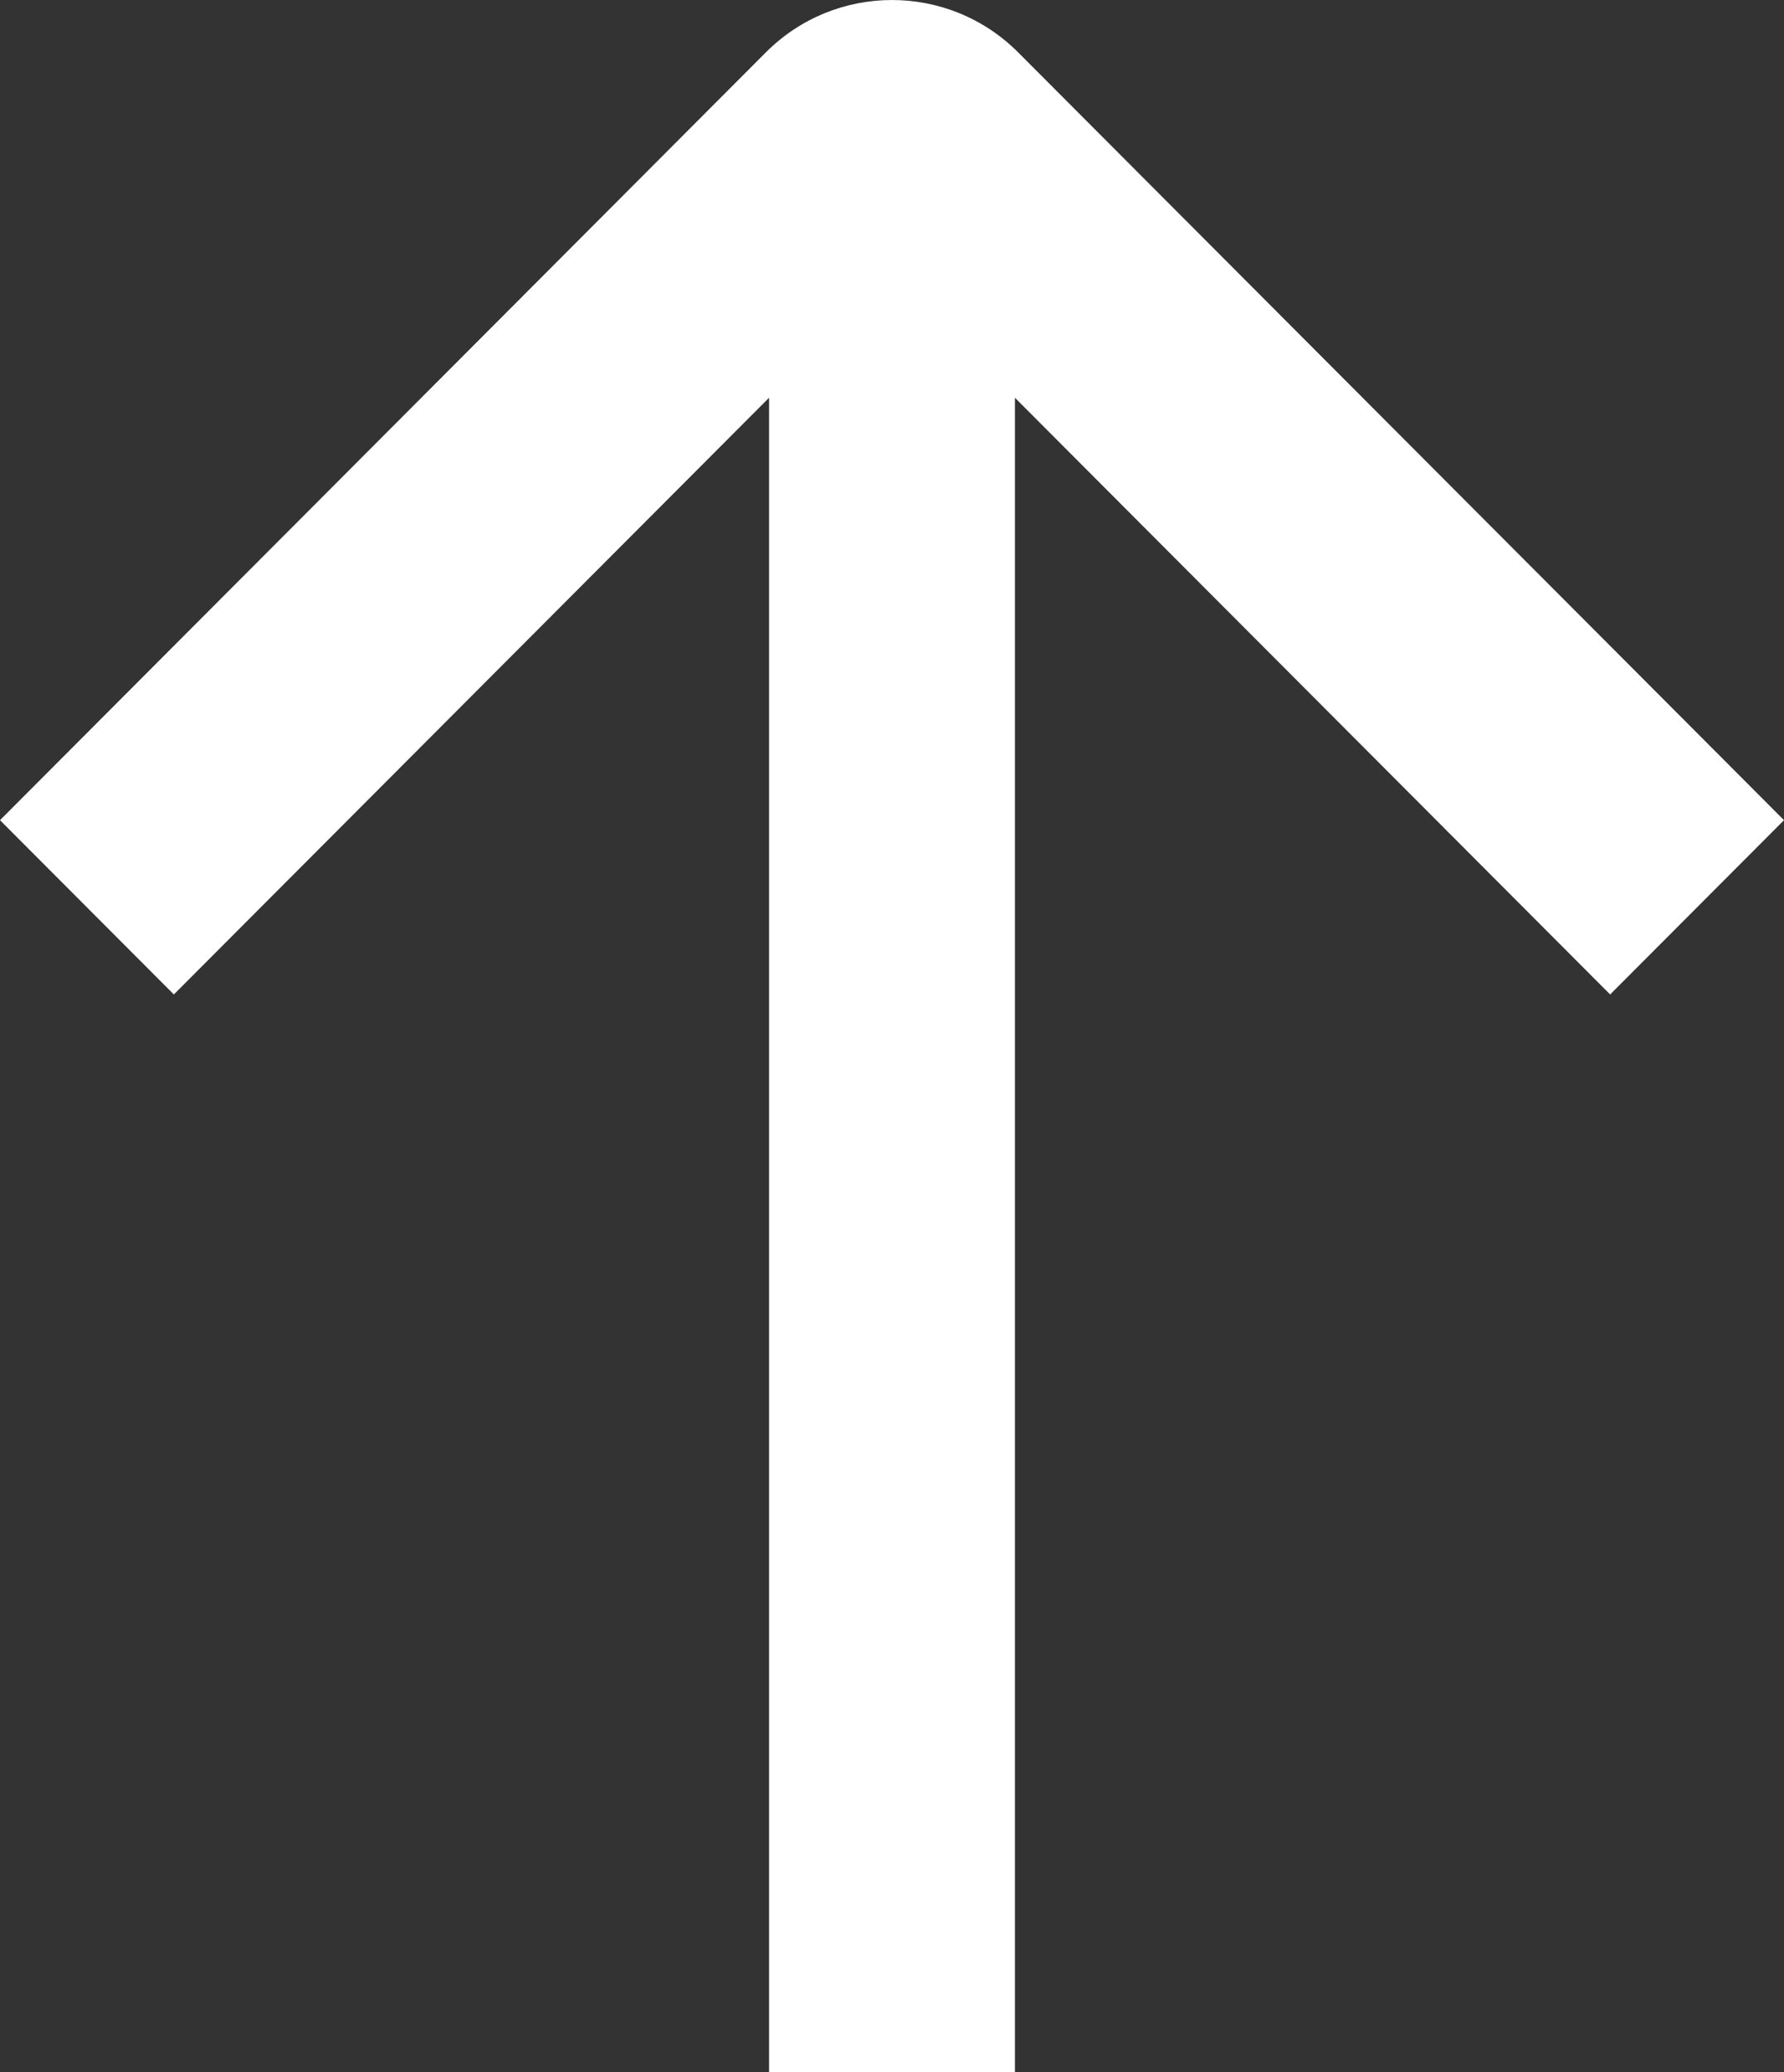
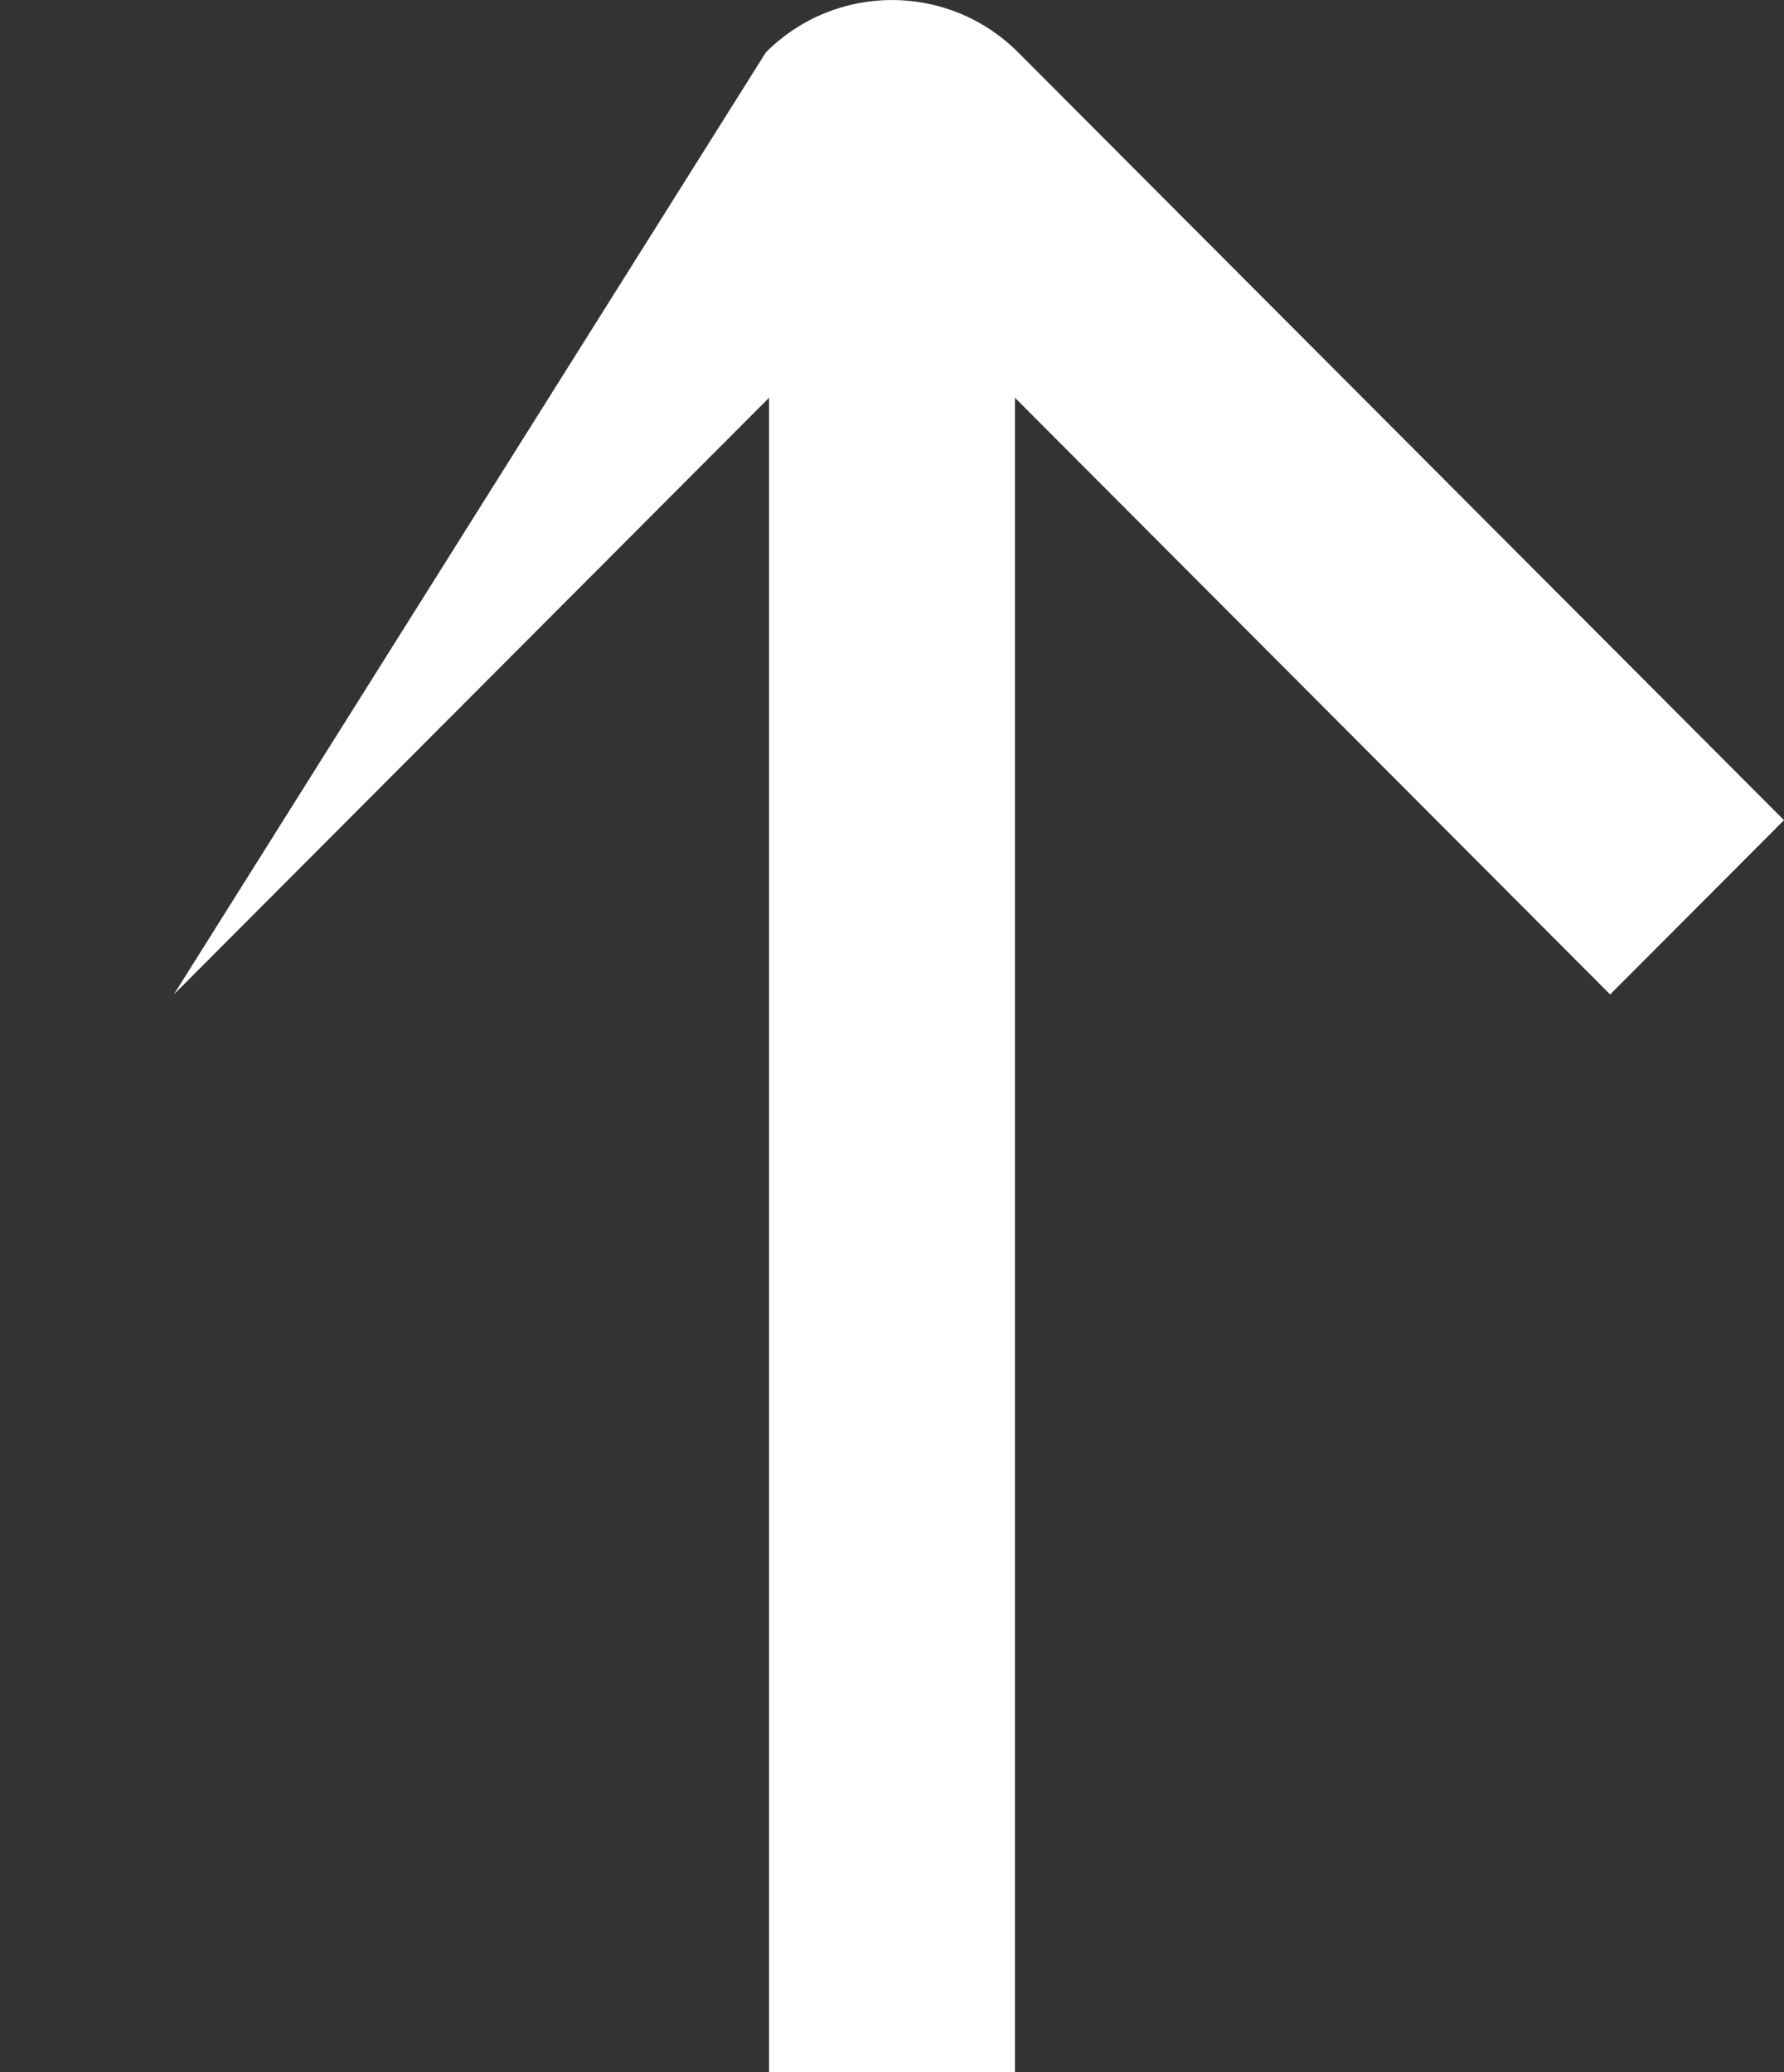
<svg xmlns="http://www.w3.org/2000/svg" width="31" height="36" viewBox="0 0 31 36" fill="none">
  <rect x="0" y="0" width="31" height="36" fill="#333333" stroke="none" />
-   <path fill-rule="evenodd" clip-rule="evenodd" d="M13.308 0.91C14.519 -0.303 16.481 -0.303 17.692 0.91L31 14.249L27.979 17.277L17.636 6.91L17.636 36L13.364 36L13.364 6.91L3.021 17.277L-1.91318e-06 14.249L13.308 0.91Z" fill="white" />
+   <path fill-rule="evenodd" clip-rule="evenodd" d="M13.308 0.91C14.519 -0.303 16.481 -0.303 17.692 0.91L31 14.249L27.979 17.277L17.636 6.91L17.636 36L13.364 36L13.364 6.91L3.021 17.277L13.308 0.91Z" fill="white" />
</svg>